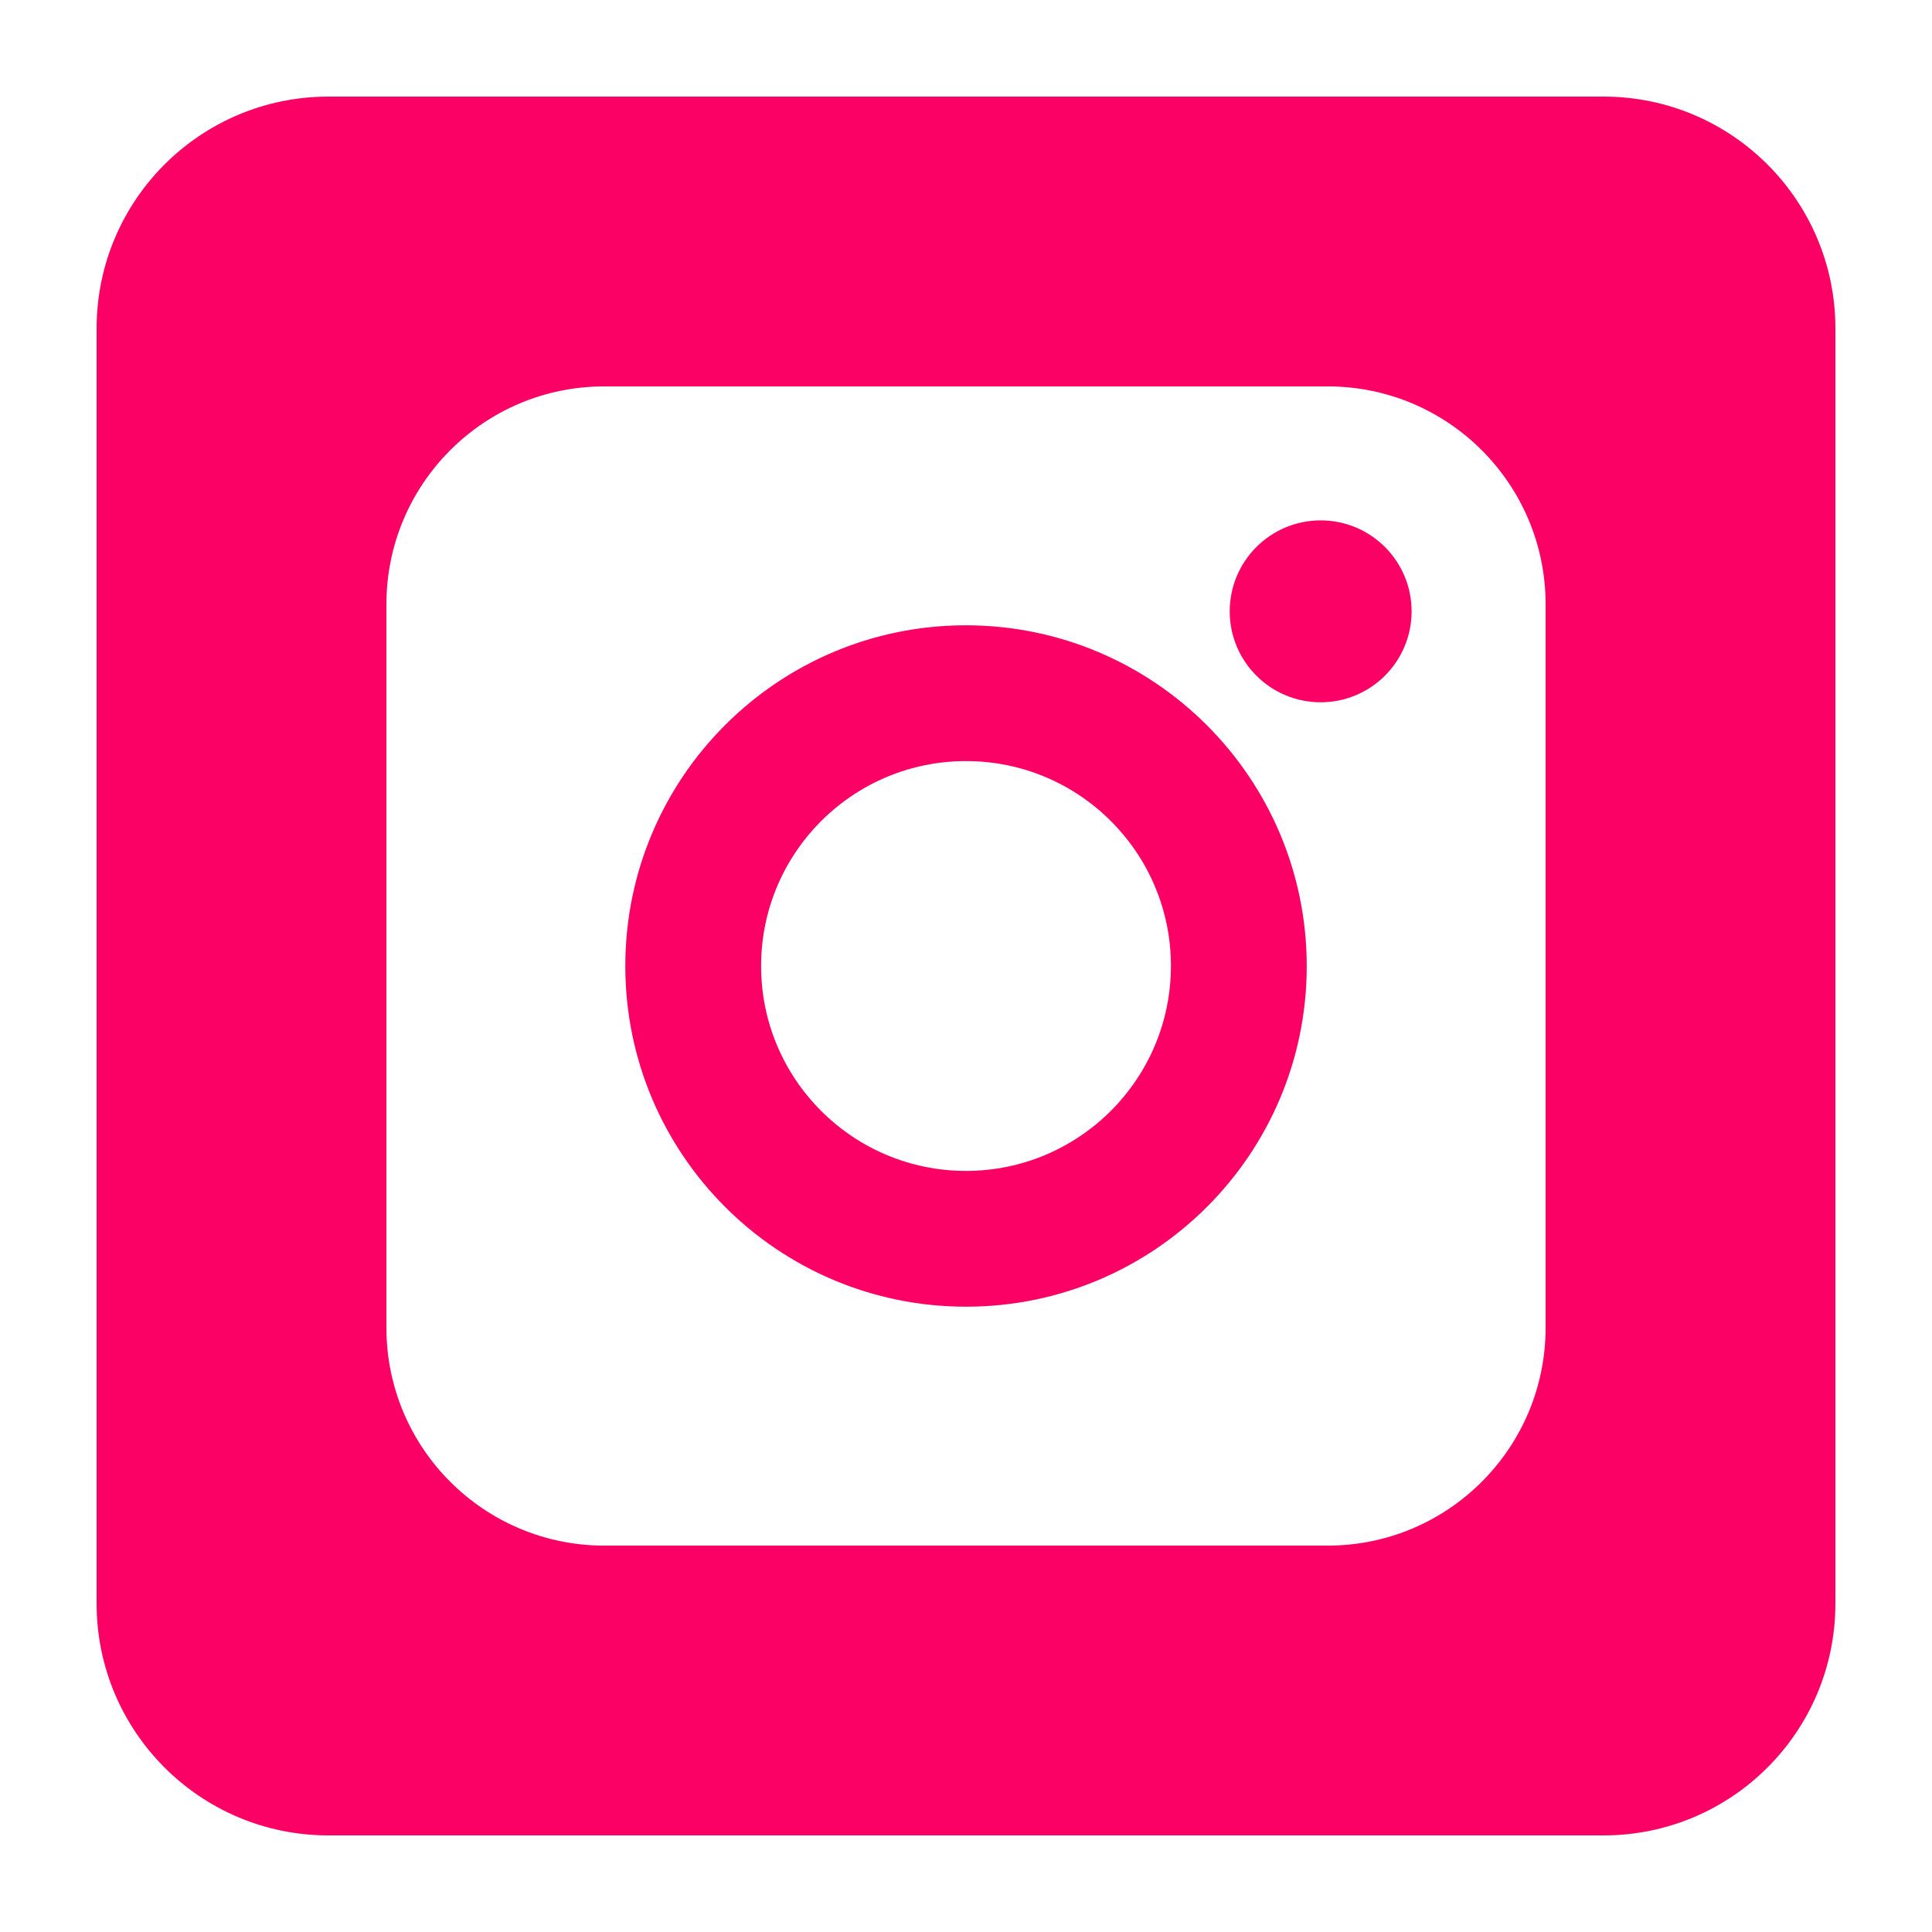
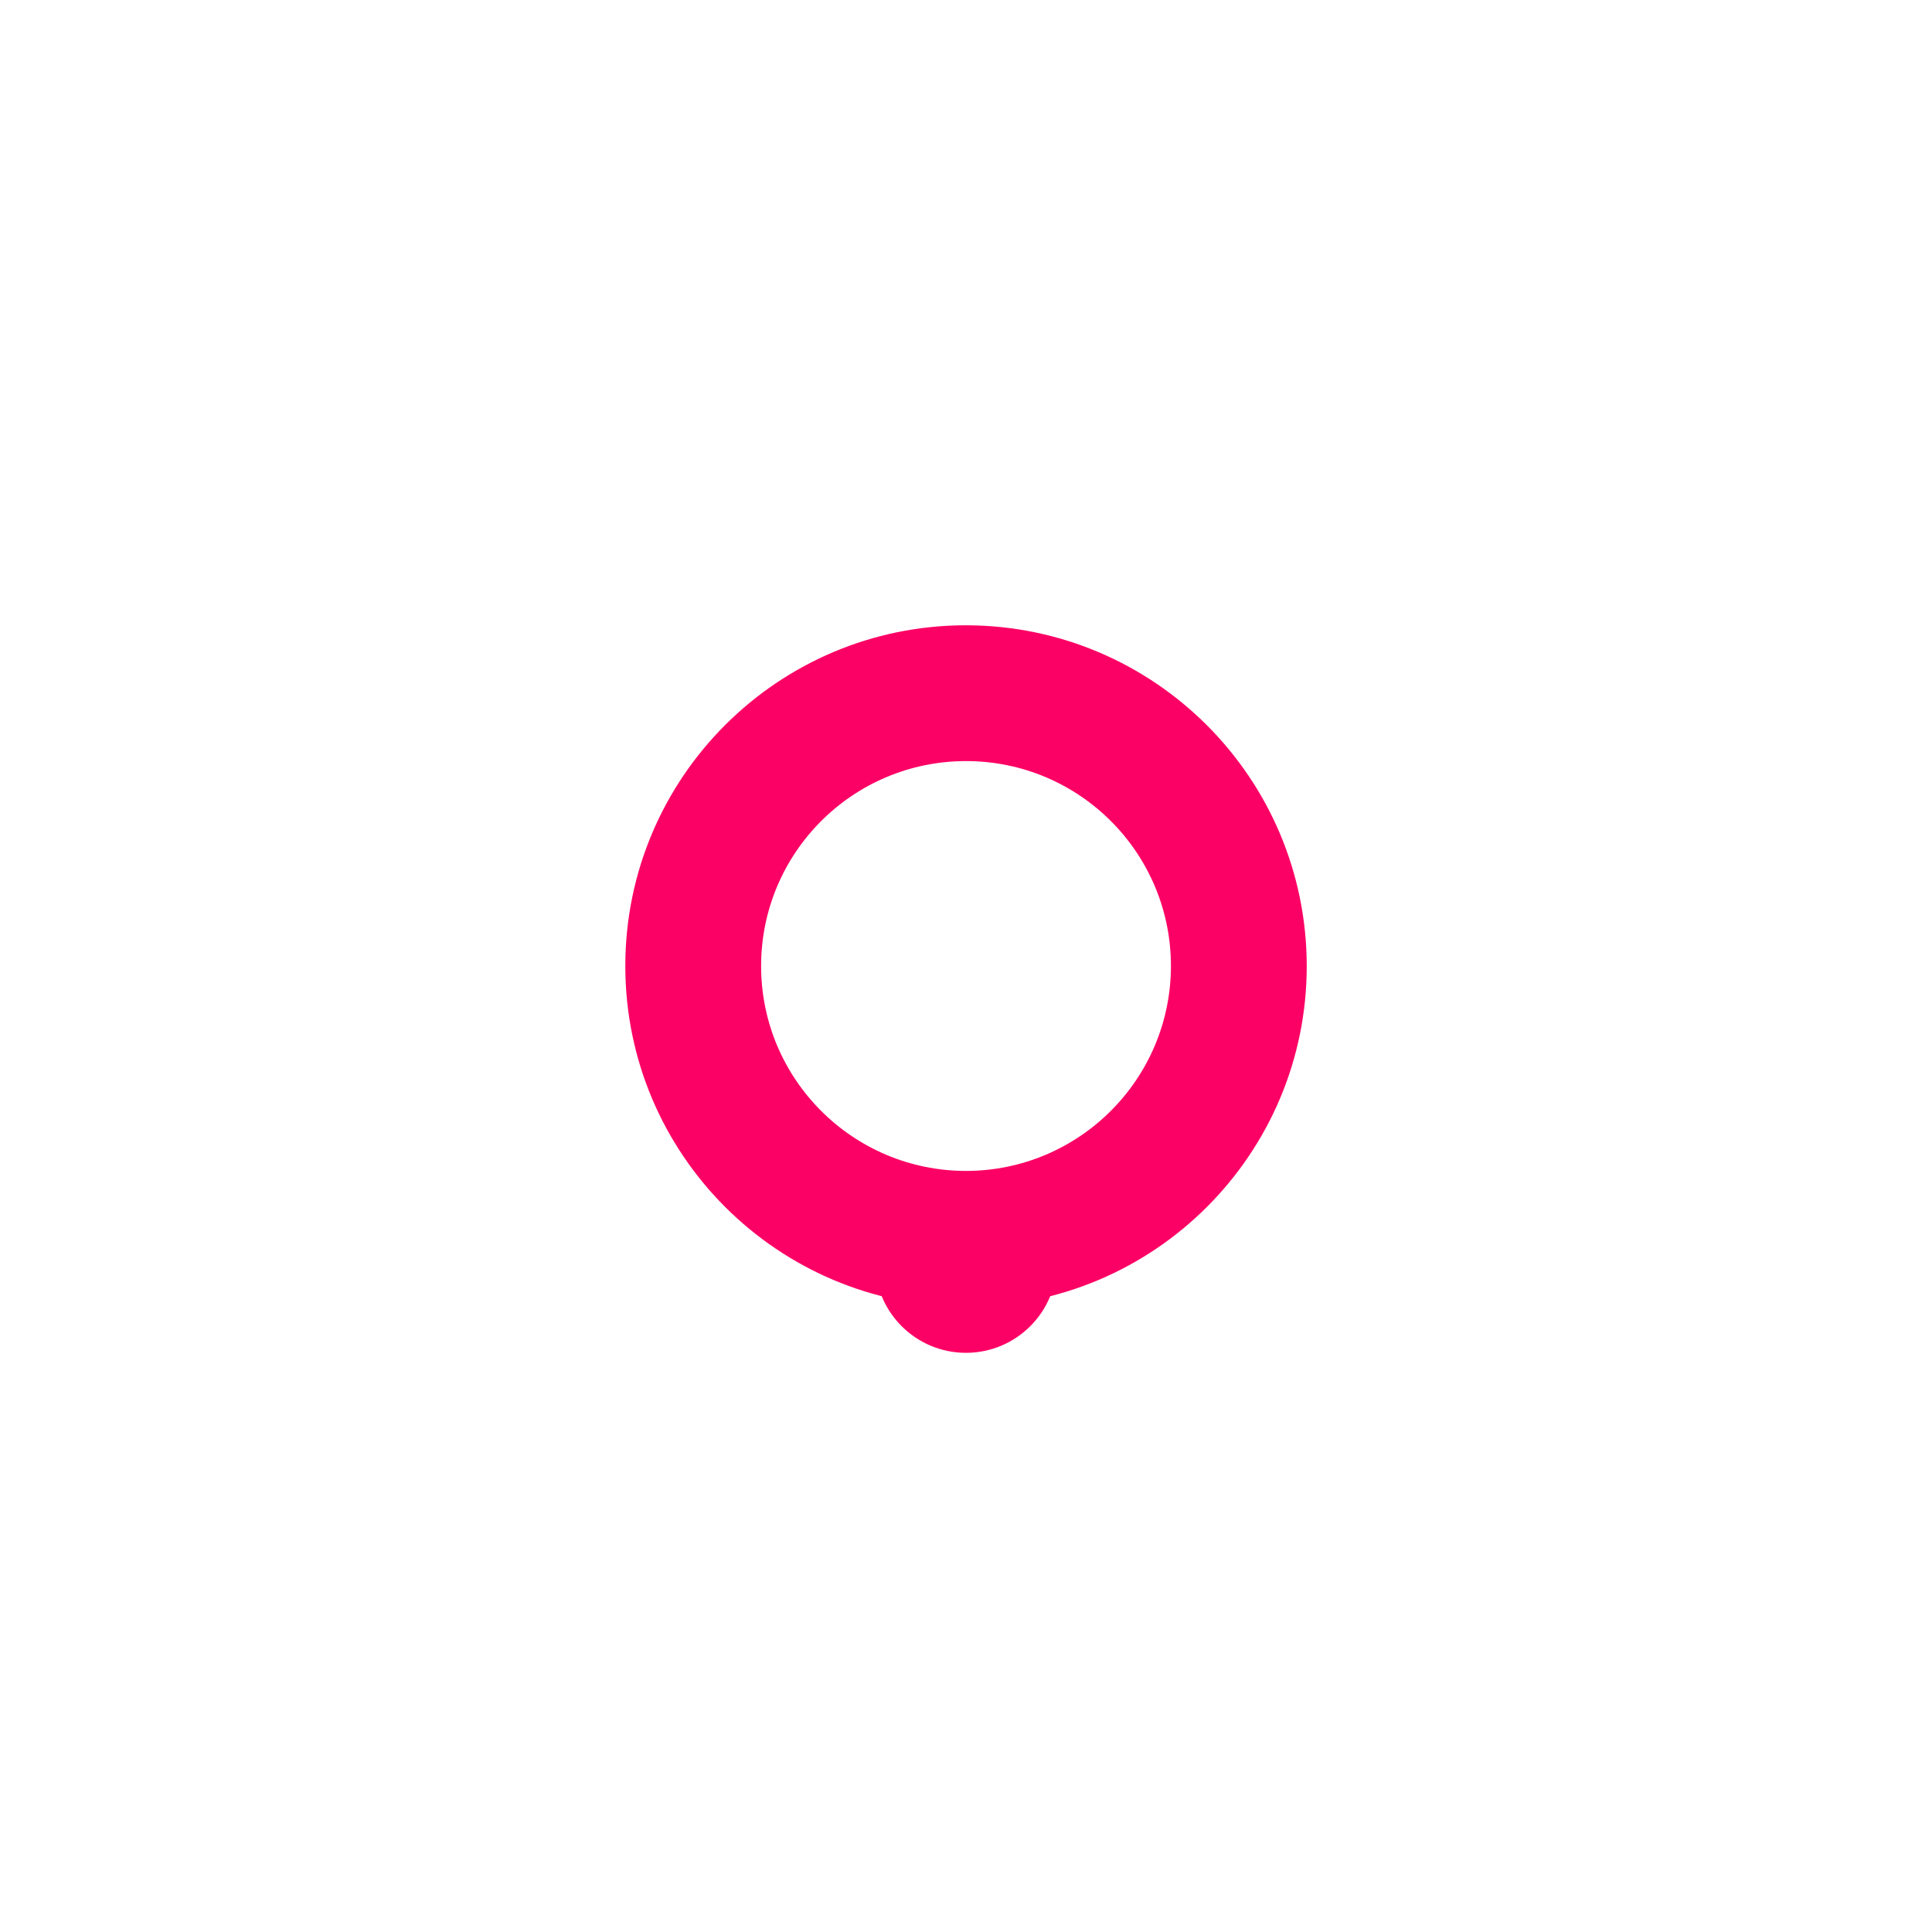
<svg xmlns="http://www.w3.org/2000/svg" class="icon" width="512px" height="512.00px" viewBox="0 0 1024 1024" version="1.1">
-   <path d="M512 331.412c-99.732 0-180.582 80.86-180.572 180.593 0.005 99.738 80.86 180.582 180.598 180.572 99.727-0.005 180.577-80.845 180.577-180.582-0.108-99.692-80.906-180.475-180.603-180.582z m0 289.203c-59.981-0.02-108.605-48.645-108.595-108.626 0.005-59.986 48.64-108.605 108.621-108.6 59.976 0.005 108.595 48.63 108.595 108.611-0.056 59.965-48.655 108.564-108.621 108.616zM699.996 275.814c-26.624 0-48.2 21.571-48.225 48.195 0 26.624 21.581 48.21 48.195 48.215 26.629 0 48.215-21.571 48.215-48.2v-0.005c0.005-26.619-21.571-48.195-48.184-48.205z" fill="#FC0165" />
-   <path d="M849.92 51.2H174.08c-67.866 0-122.88 55.014-122.88 122.88v675.84c0 67.866 55.014 122.88 122.88 122.88h675.84c67.866 0 122.88-55.014 122.88-122.88V174.08c0-67.866-55.014-122.88-122.88-122.88z m-30.715 652.631c-0.082 63.683-51.681 115.297-115.354 115.379H320.169c-63.688-0.087-115.292-51.697-115.364-115.379V320.169c0.072-63.688 51.681-115.302 115.364-115.374h383.683c63.677 0.082 115.277 51.697 115.354 115.374v383.662z" fill="#FC0165" />
+   <path d="M512 331.412c-99.732 0-180.582 80.86-180.572 180.593 0.005 99.738 80.86 180.582 180.598 180.572 99.727-0.005 180.577-80.845 180.577-180.582-0.108-99.692-80.906-180.475-180.603-180.582z m0 289.203c-59.981-0.02-108.605-48.645-108.595-108.626 0.005-59.986 48.64-108.605 108.621-108.6 59.976 0.005 108.595 48.63 108.595 108.611-0.056 59.965-48.655 108.564-108.621 108.616zc-26.624 0-48.2 21.571-48.225 48.195 0 26.624 21.581 48.21 48.195 48.215 26.629 0 48.215-21.571 48.215-48.2v-0.005c0.005-26.619-21.571-48.195-48.184-48.205z" fill="#FC0165" />
</svg>